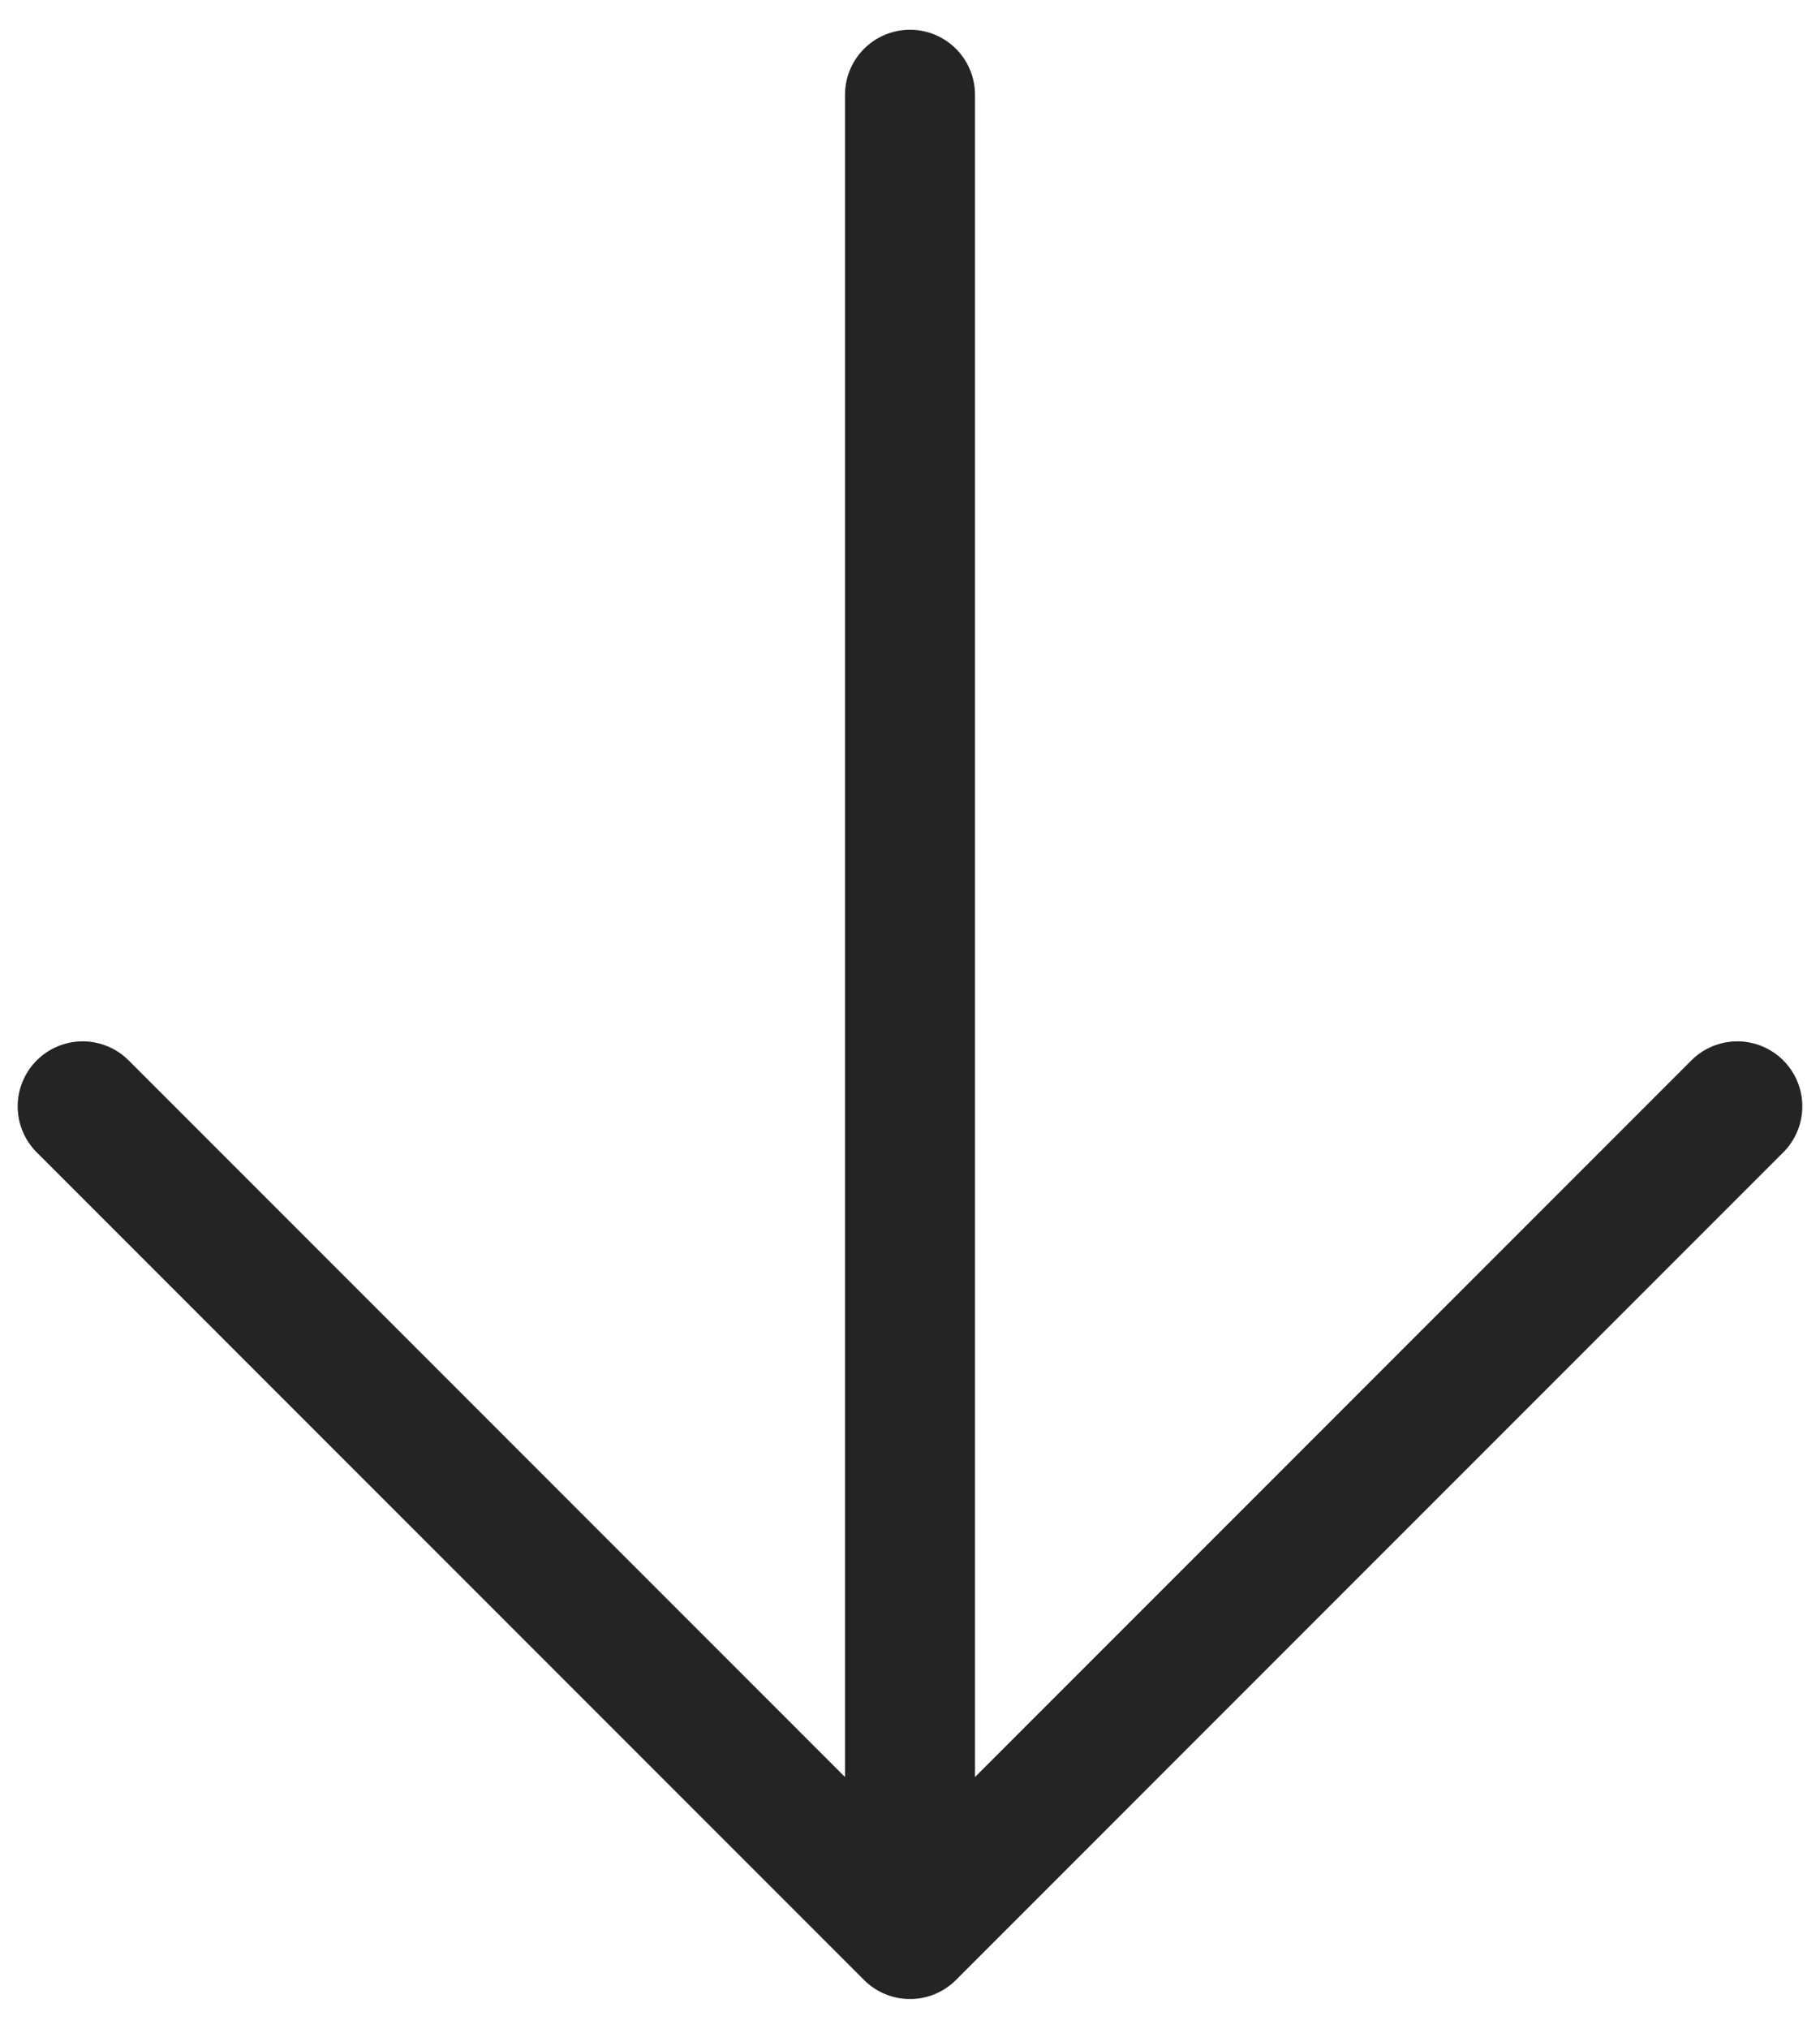
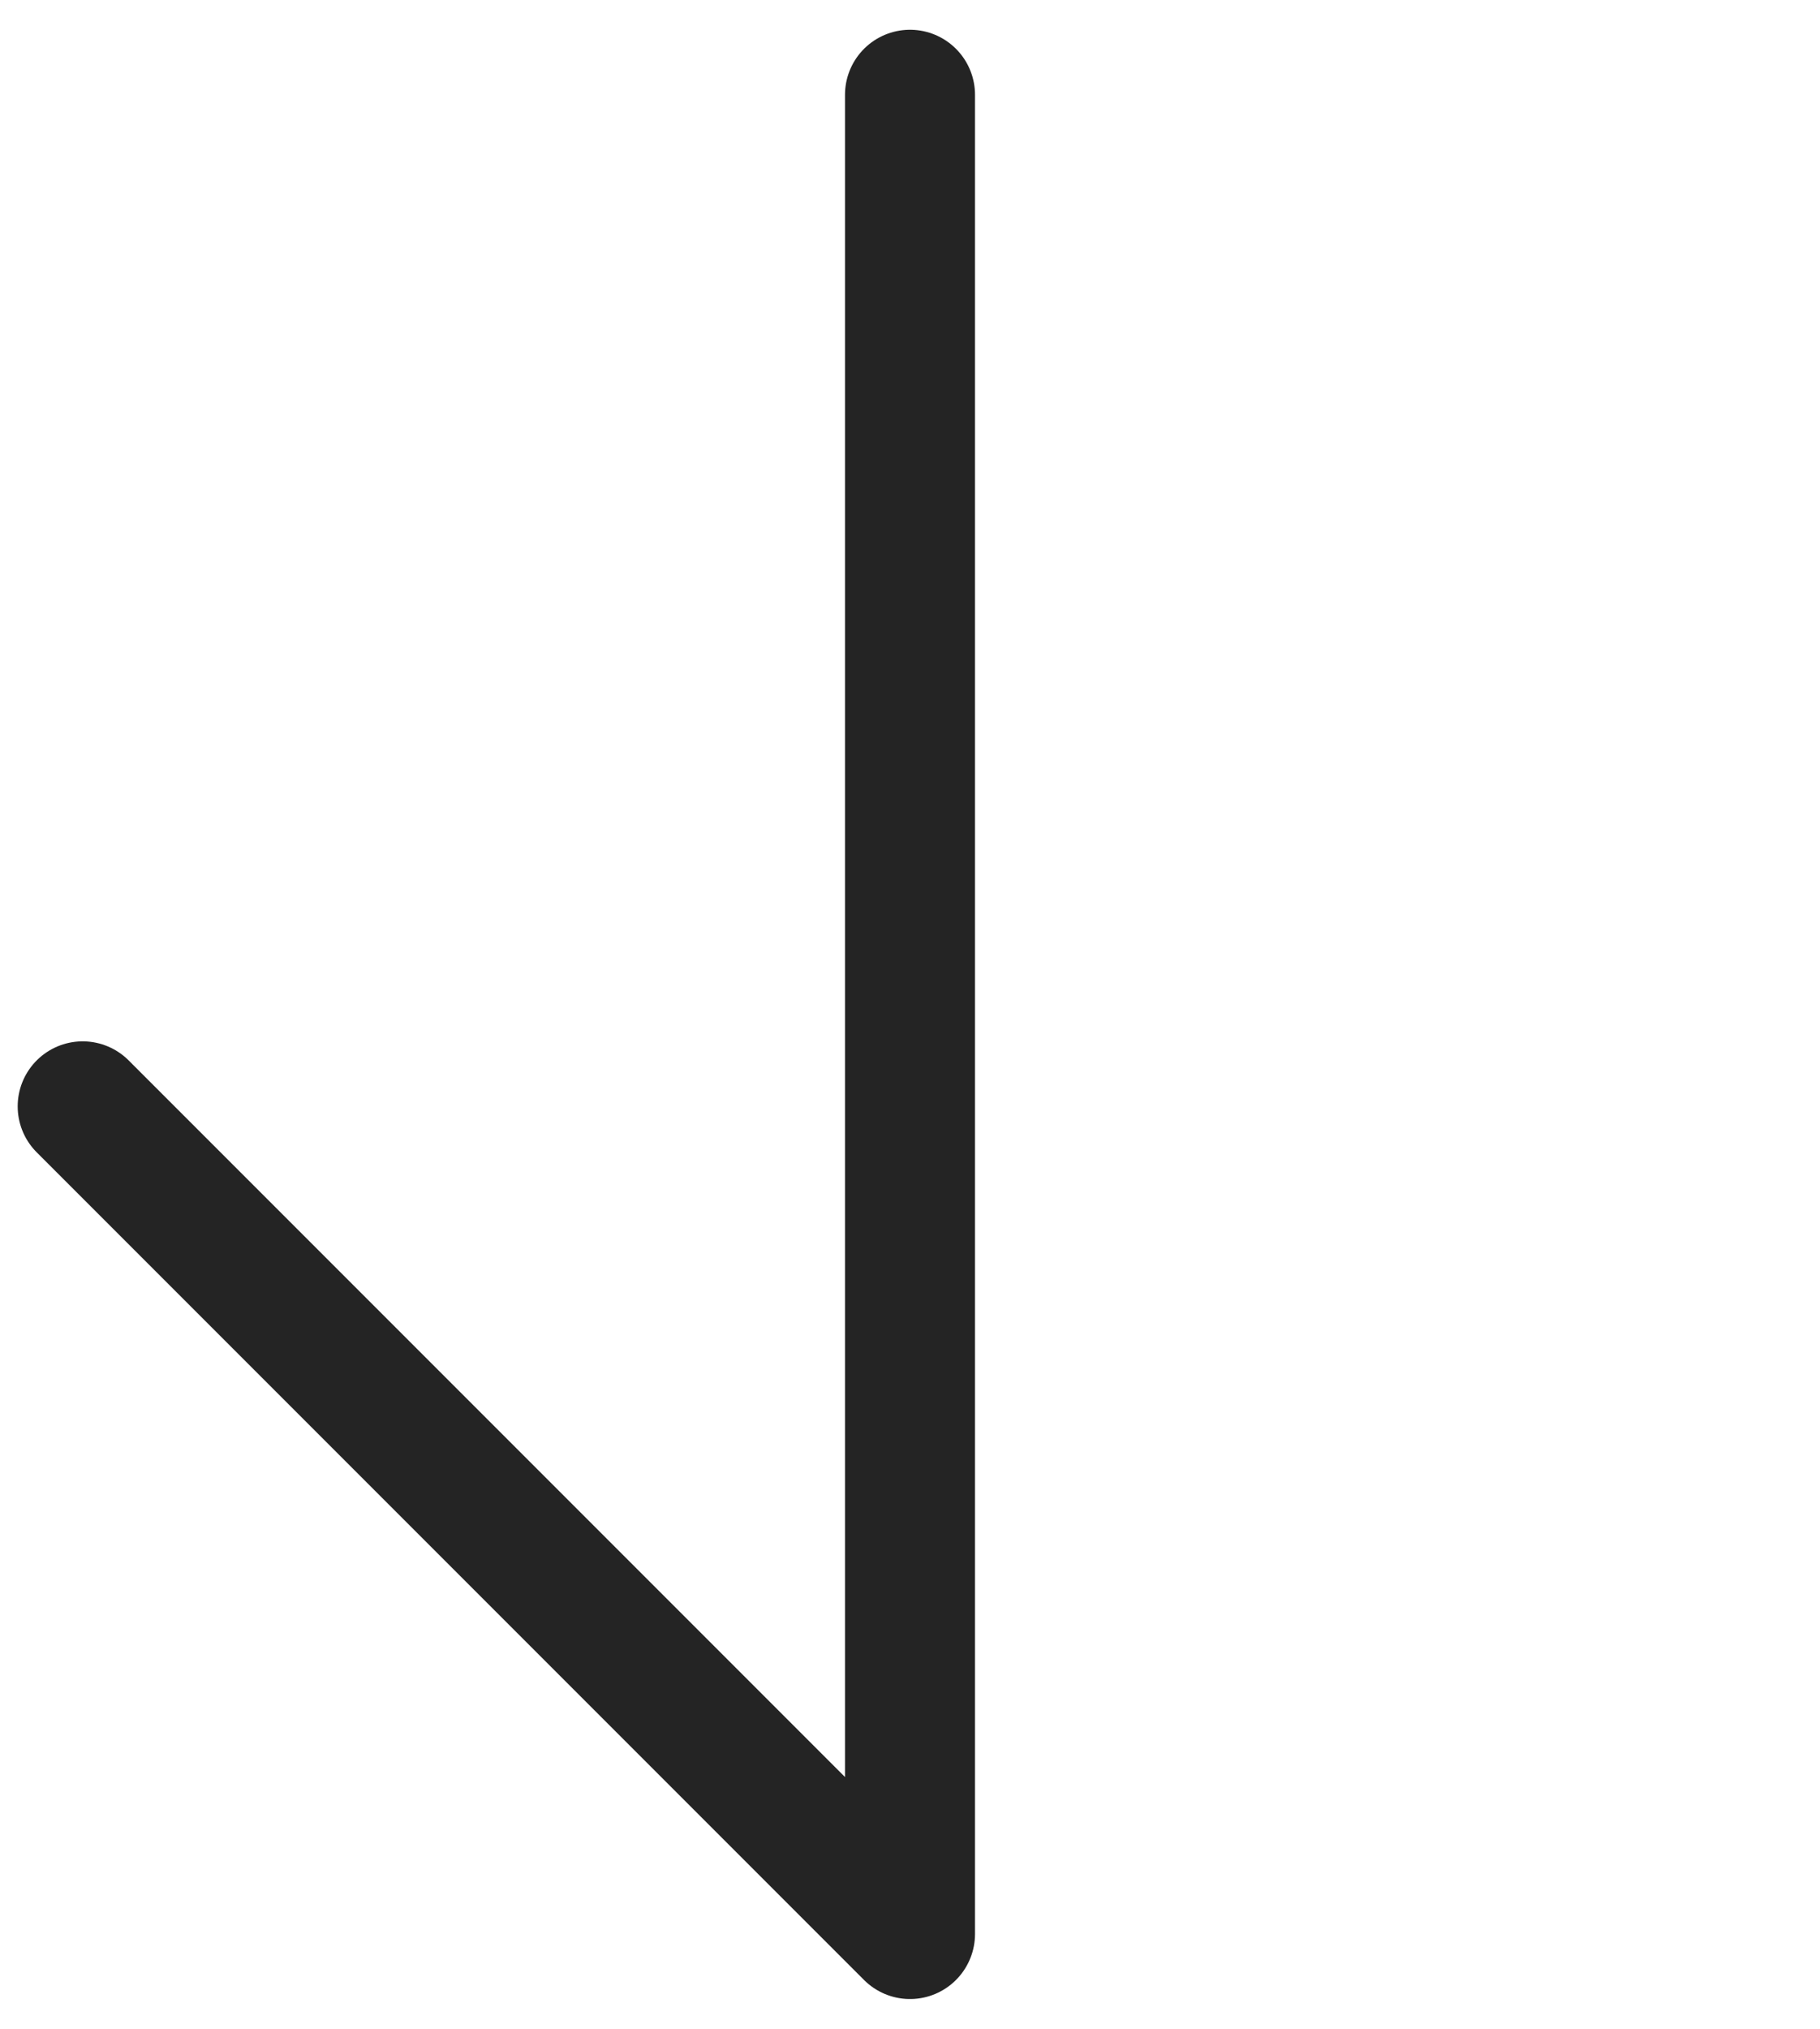
<svg xmlns="http://www.w3.org/2000/svg" width="35" height="39" viewBox="0 0 35 39" fill="none">
-   <path d="M17.5 1.822V37.178M17.5 37.178L1.59 21.268M17.5 37.178L33.41 21.268" stroke="#242424" stroke-width="2.5" stroke-linecap="round" stroke-linejoin="round" />
+   <path d="M17.5 1.822V37.178M17.5 37.178L1.59 21.268M17.5 37.178" stroke="#242424" stroke-width="2.5" stroke-linecap="round" stroke-linejoin="round" />
</svg>